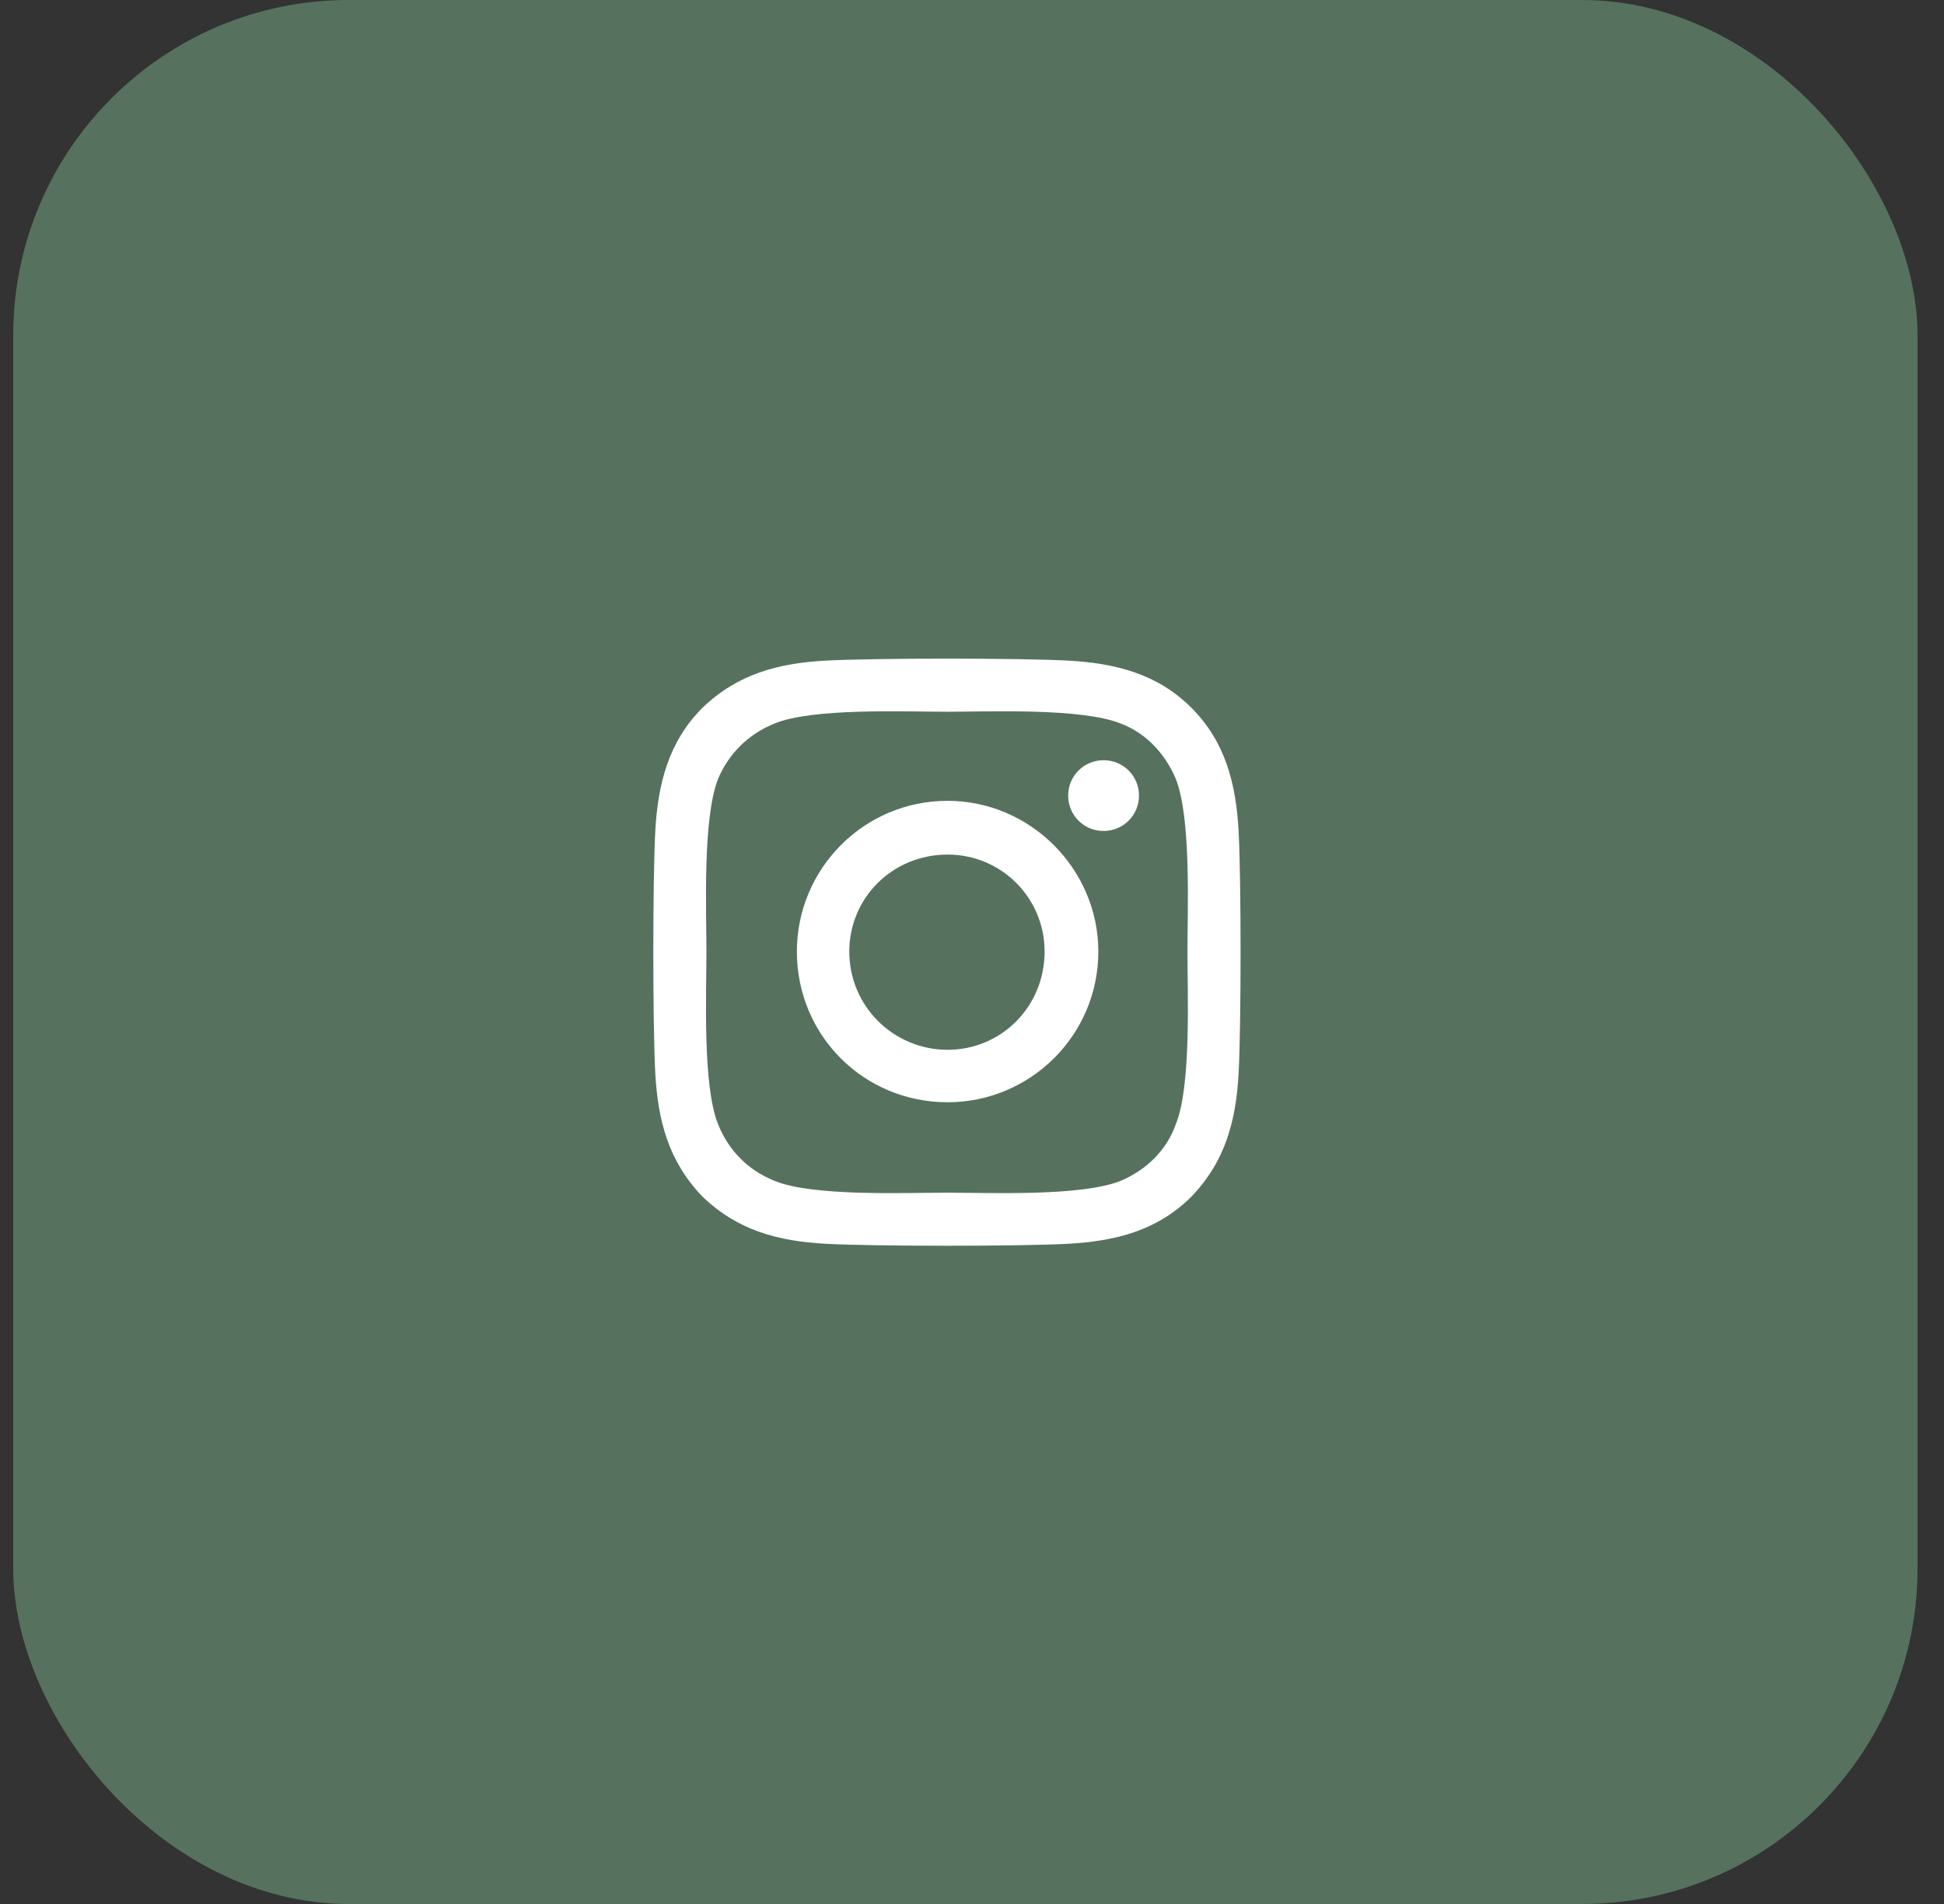
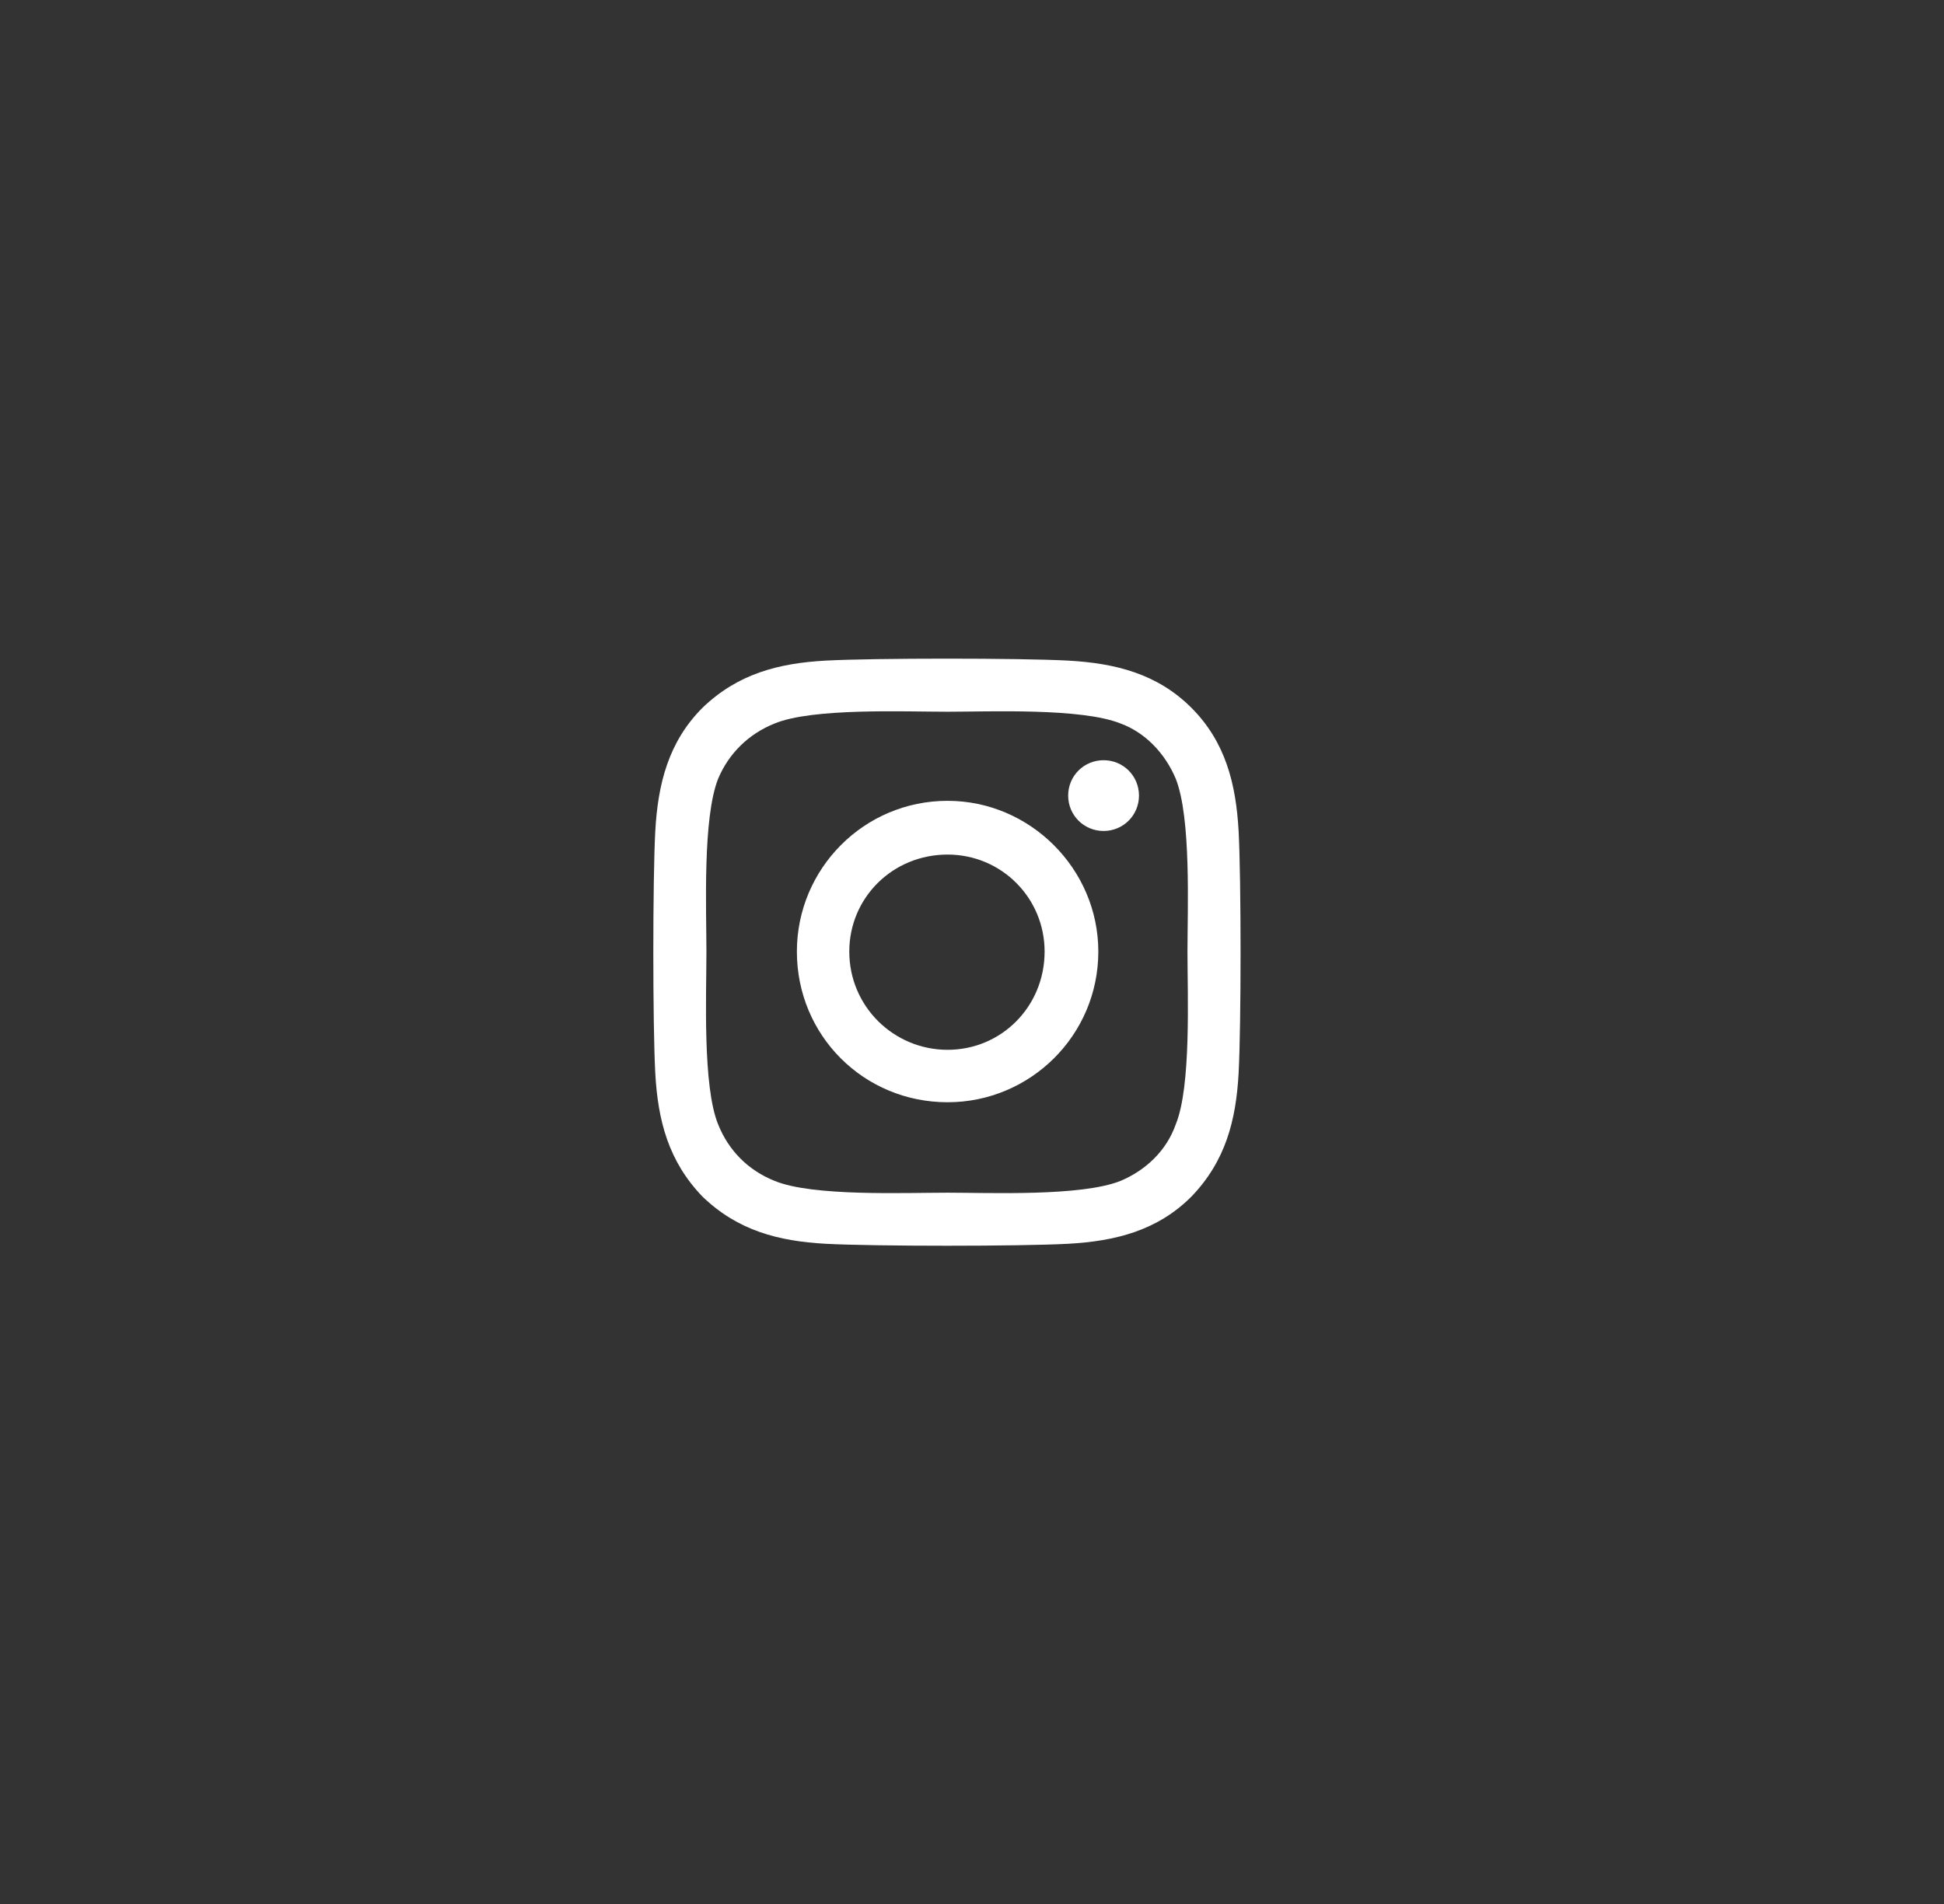
<svg xmlns="http://www.w3.org/2000/svg" width="49" height="48" viewBox="0 0 49 48" fill="none">
  <rect x="0" y="0" width="49" height="48" fill="#333333" stroke="none" />
-   <rect x="0.333" width="48" height="48" rx="8.458" fill="#56725E" />
-   <path d="M23.885 20.189C25.966 20.189 27.684 21.907 27.684 23.989C27.684 26.103 25.966 27.788 23.885 27.788C21.77 27.788 20.086 26.103 20.086 23.989C20.086 21.907 21.77 20.189 23.885 20.189ZM23.885 26.466C25.24 26.466 26.33 25.376 26.33 23.989C26.33 22.634 25.24 21.544 23.885 21.544C22.497 21.544 21.407 22.634 21.407 23.989C21.407 25.376 22.53 26.466 23.885 26.466ZM28.709 20.057C28.709 20.553 28.312 20.949 27.817 20.949C27.321 20.949 26.924 20.553 26.924 20.057C26.924 19.561 27.321 19.165 27.817 19.165C28.312 19.165 28.709 19.561 28.709 20.057ZM31.22 20.949C31.286 22.172 31.286 25.839 31.22 27.061C31.154 28.251 30.889 29.275 30.03 30.167C29.171 31.026 28.114 31.29 26.924 31.356C25.702 31.422 22.035 31.422 20.812 31.356C19.623 31.29 18.599 31.026 17.707 30.167C16.848 29.275 16.584 28.251 16.517 27.061C16.451 25.839 16.451 22.172 16.517 20.949C16.584 19.76 16.848 18.703 17.707 17.843C18.599 16.985 19.623 16.72 20.812 16.654C22.035 16.588 25.702 16.588 26.924 16.654C28.114 16.72 29.171 16.985 30.03 17.843C30.889 18.703 31.154 19.76 31.22 20.949ZM29.634 28.35C30.03 27.392 29.931 25.079 29.931 23.989C29.931 22.931 30.03 20.619 29.634 19.628C29.369 19 28.874 18.471 28.246 18.24C27.255 17.843 24.942 17.943 23.885 17.943C22.795 17.943 20.482 17.843 19.524 18.24C18.863 18.504 18.368 19 18.103 19.628C17.707 20.619 17.806 22.931 17.806 23.989C17.806 25.079 17.707 27.392 18.103 28.35C18.368 29.011 18.863 29.506 19.524 29.77C20.482 30.167 22.795 30.068 23.885 30.068C24.942 30.068 27.255 30.167 28.246 29.77C28.874 29.506 29.402 29.011 29.634 28.35Z" fill="white" />
+   <path d="M23.885 20.189C25.966 20.189 27.684 21.907 27.684 23.989C27.684 26.103 25.966 27.788 23.885 27.788C21.77 27.788 20.086 26.103 20.086 23.989C20.086 21.907 21.77 20.189 23.885 20.189ZM23.885 26.466C25.24 26.466 26.33 25.376 26.33 23.989C26.33 22.634 25.24 21.544 23.885 21.544C22.497 21.544 21.407 22.634 21.407 23.989C21.407 25.376 22.53 26.466 23.885 26.466ZM28.709 20.057C28.709 20.553 28.312 20.949 27.817 20.949C27.321 20.949 26.924 20.553 26.924 20.057C26.924 19.561 27.321 19.165 27.817 19.165C28.312 19.165 28.709 19.561 28.709 20.057ZM31.22 20.949C31.286 22.172 31.286 25.839 31.22 27.061C31.154 28.251 30.889 29.275 30.03 30.167C29.171 31.026 28.114 31.29 26.924 31.356C25.702 31.422 22.035 31.422 20.812 31.356C19.623 31.29 18.599 31.026 17.707 30.167C16.848 29.275 16.584 28.251 16.517 27.061C16.451 25.839 16.451 22.172 16.517 20.949C16.584 19.76 16.848 18.703 17.707 17.843C18.599 16.985 19.623 16.72 20.812 16.654C22.035 16.588 25.702 16.588 26.924 16.654C28.114 16.72 29.171 16.985 30.03 17.843C30.889 18.703 31.154 19.76 31.22 20.949M29.634 28.35C30.03 27.392 29.931 25.079 29.931 23.989C29.931 22.931 30.03 20.619 29.634 19.628C29.369 19 28.874 18.471 28.246 18.24C27.255 17.843 24.942 17.943 23.885 17.943C22.795 17.943 20.482 17.843 19.524 18.24C18.863 18.504 18.368 19 18.103 19.628C17.707 20.619 17.806 22.931 17.806 23.989C17.806 25.079 17.707 27.392 18.103 28.35C18.368 29.011 18.863 29.506 19.524 29.77C20.482 30.167 22.795 30.068 23.885 30.068C24.942 30.068 27.255 30.167 28.246 29.77C28.874 29.506 29.402 29.011 29.634 28.35Z" fill="white" />
</svg>